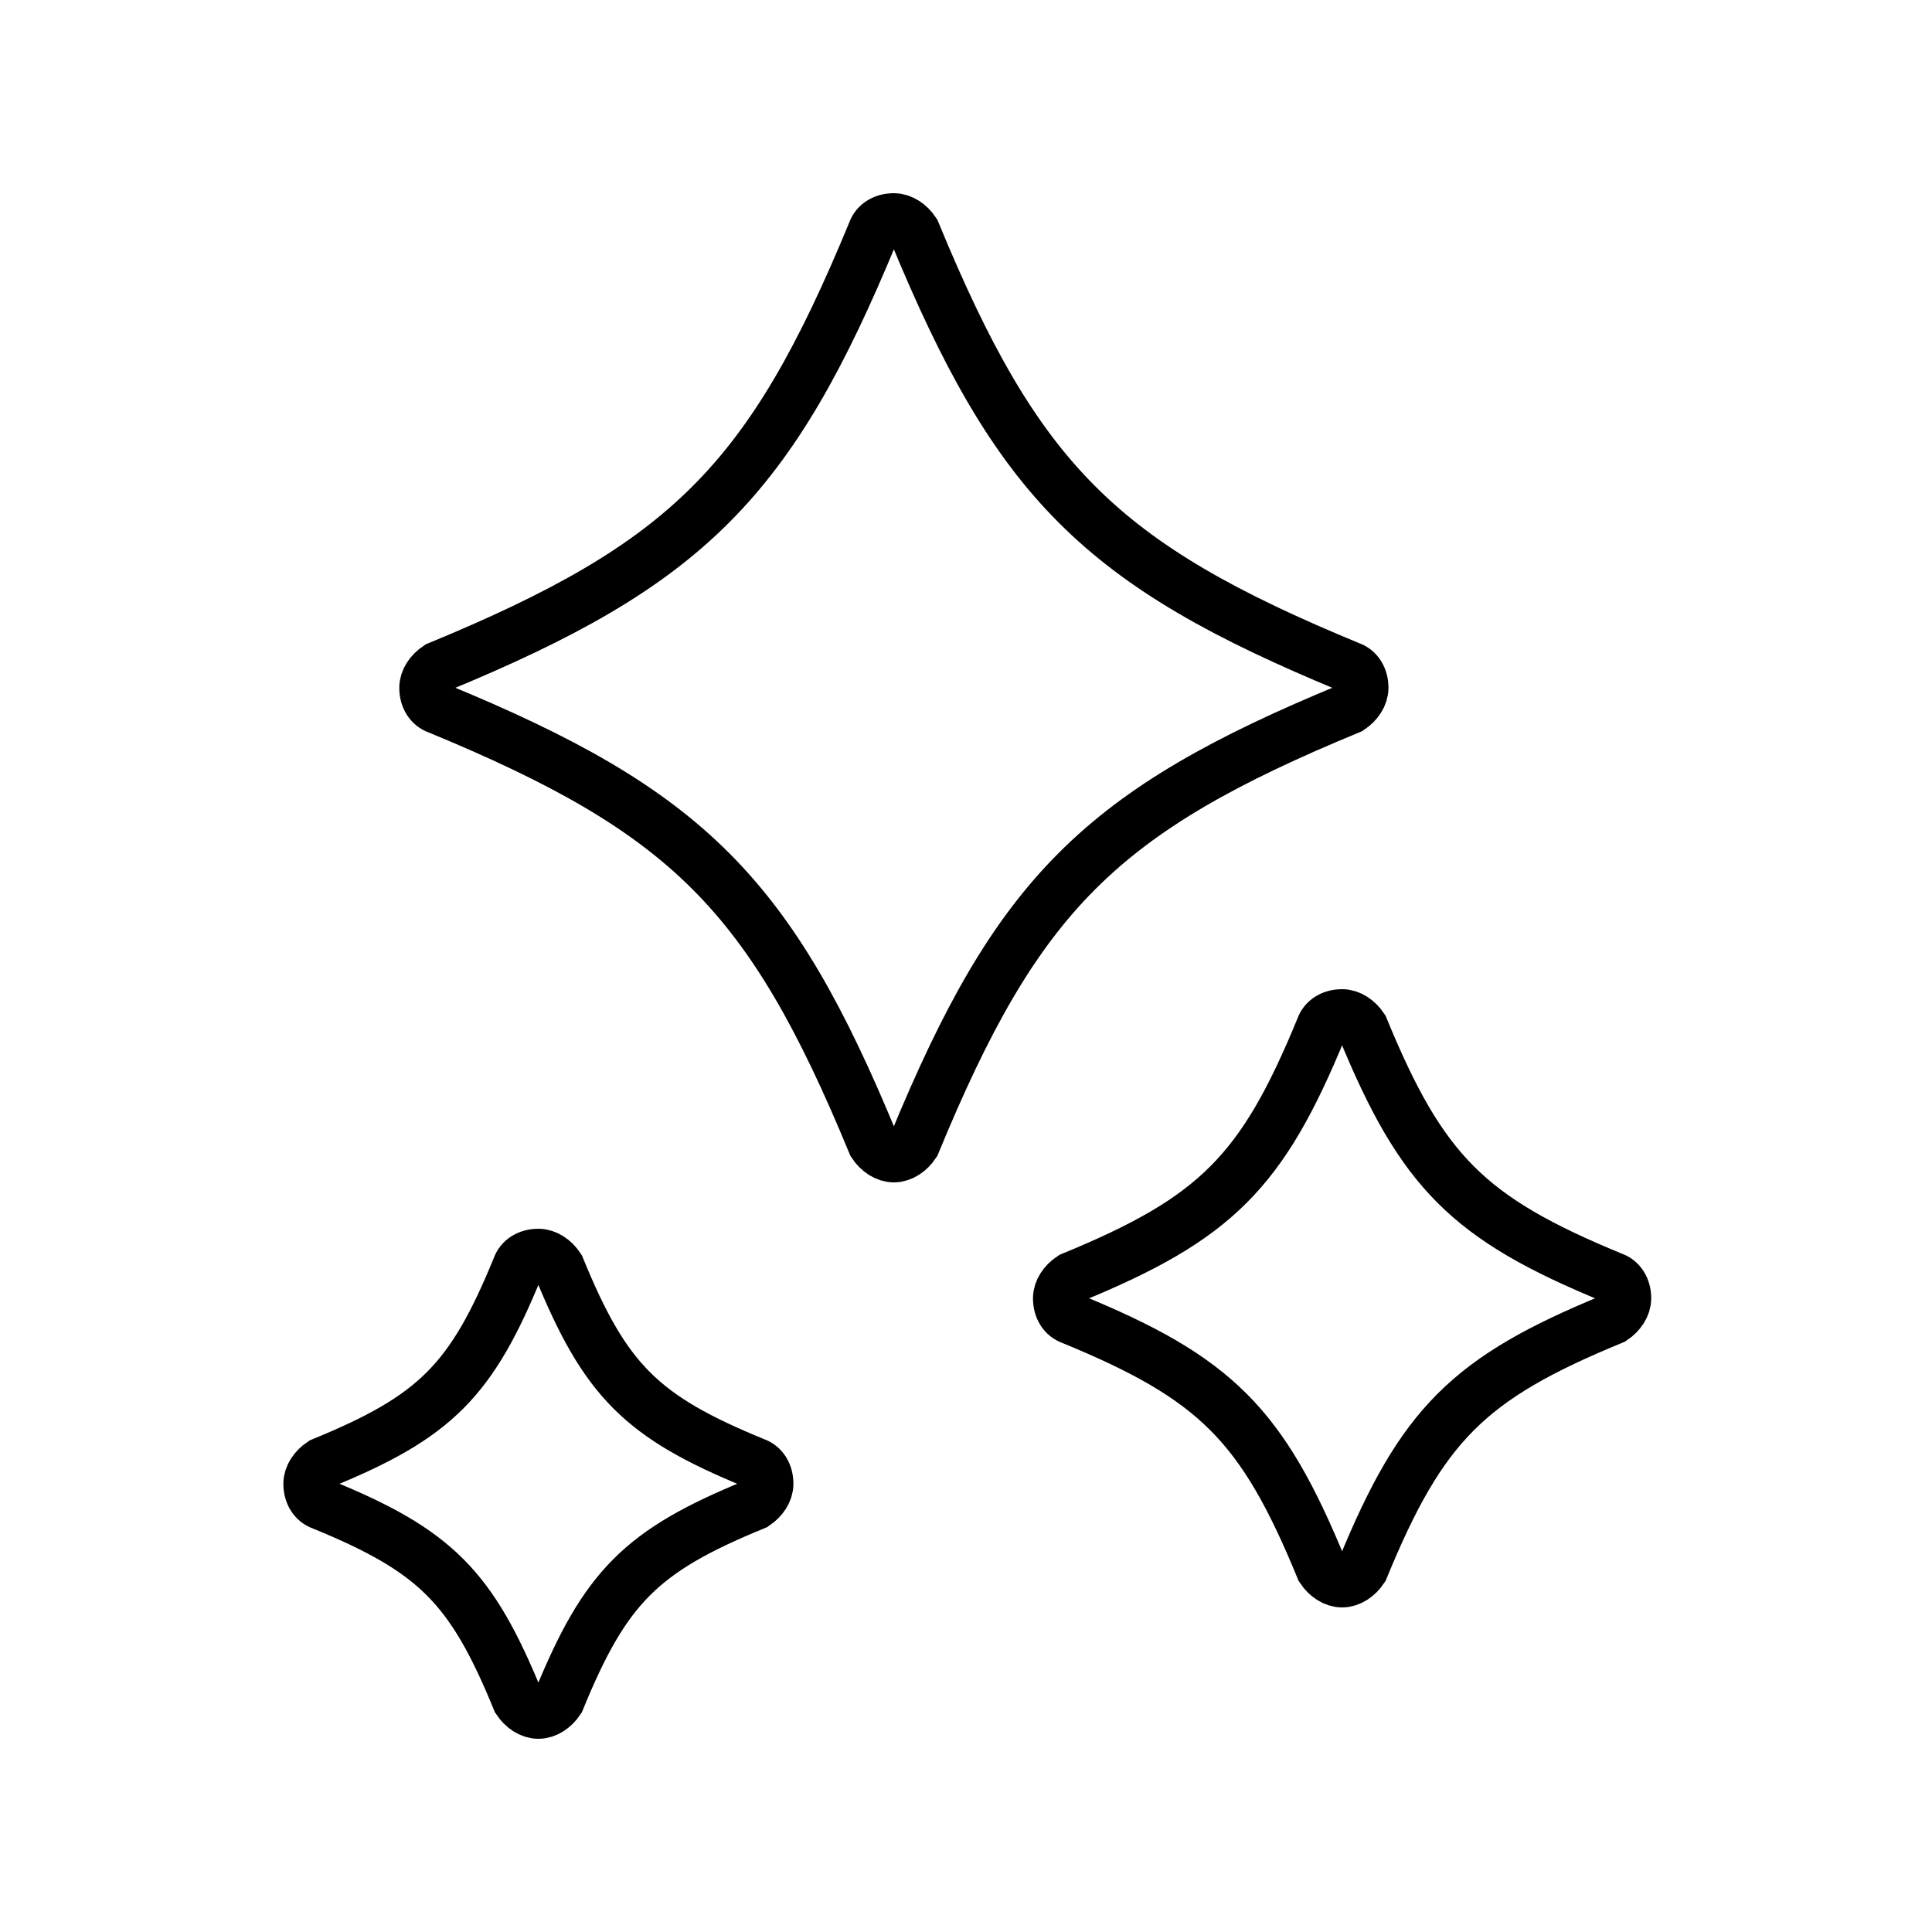
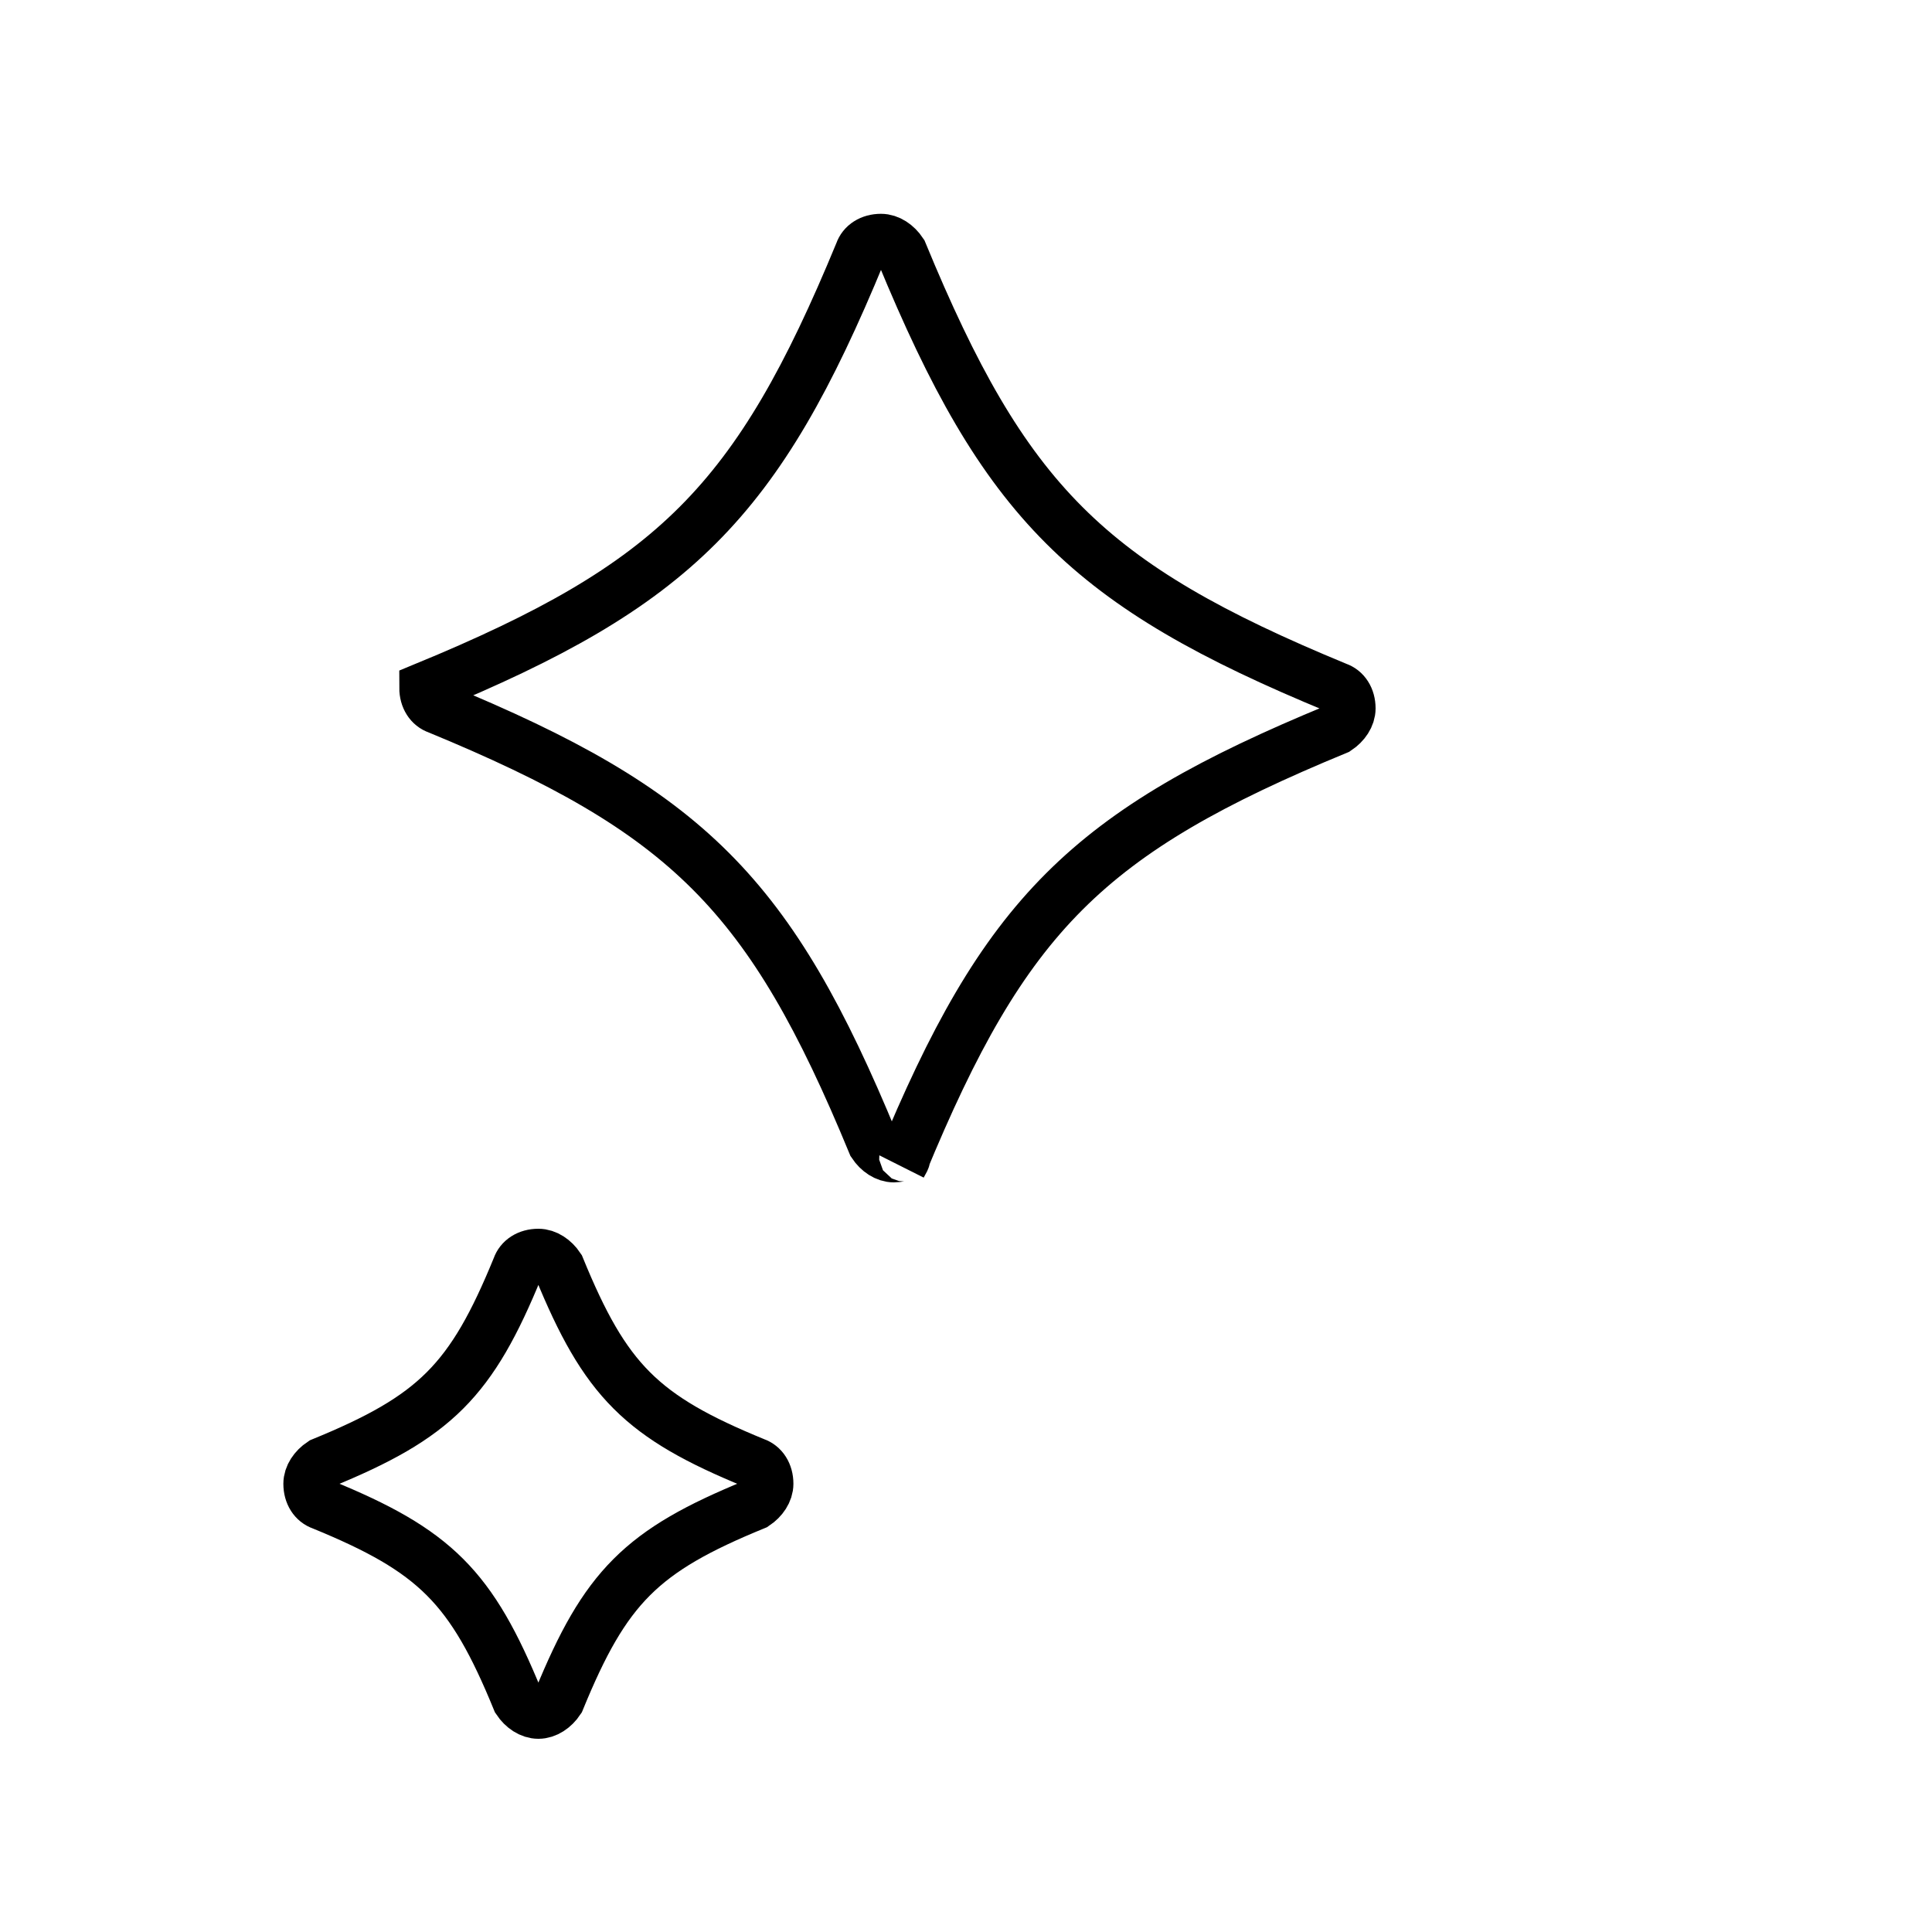
<svg xmlns="http://www.w3.org/2000/svg" version="1.1" id="レイヤー_1" x="0px" y="0px" viewBox="0 0 75 75" style="enable-background:new 0 0 75 75;" xml:space="preserve">
  <style type="text/css">
	.st0{fill:none;stroke:#000000;stroke-width:2;stroke-miterlimit:10;}
</style>
  <g>
-     <path class="st0" d="M34.7,44.9c-0.3,0-0.6-0.2-0.8-0.5c-4-9.7-7.2-12.9-16.9-16.9c-0.3-0.1-0.5-0.4-0.5-0.8c0-0.3,0.2-0.6,0.5-0.8   c9.7-4,12.9-7.2,16.9-16.9c0.1-0.3,0.4-0.5,0.8-0.5c0.3,0,0.6,0.2,0.8,0.5c4,9.7,7.2,12.9,16.9,16.9c0.3,0.1,0.5,0.4,0.5,0.8   c0,0.3-0.2,0.6-0.5,0.8c-9.7,4-12.9,7.2-16.9,16.9C35.3,44.7,35,44.9,34.7,44.9z" />
-     <path class="st0" d="M52.1,61.4c-0.3,0-0.6-0.2-0.8-0.5c-2.3-5.6-4.1-7.4-9.7-9.7c-0.3-0.1-0.5-0.4-0.5-0.8c0-0.3,0.2-0.6,0.5-0.8   c5.6-2.3,7.4-4.1,9.7-9.7c0.1-0.3,0.4-0.5,0.8-0.5c0.3,0,0.6,0.2,0.8,0.5c2.3,5.6,4.1,7.4,9.7,9.7c0.3,0.1,0.5,0.4,0.5,0.8   c0,0.3-0.2,0.6-0.5,0.8c-5.6,2.3-7.4,4.1-9.7,9.7C52.7,61.2,52.4,61.4,52.1,61.4z" />
+     <path class="st0" d="M34.7,44.9c-0.3,0-0.6-0.2-0.8-0.5c-4-9.7-7.2-12.9-16.9-16.9c-0.3-0.1-0.5-0.4-0.5-0.8c9.7-4,12.9-7.2,16.9-16.9c0.1-0.3,0.4-0.5,0.8-0.5c0.3,0,0.6,0.2,0.8,0.5c4,9.7,7.2,12.9,16.9,16.9c0.3,0.1,0.5,0.4,0.5,0.8   c0,0.3-0.2,0.6-0.5,0.8c-9.7,4-12.9,7.2-16.9,16.9C35.3,44.7,35,44.9,34.7,44.9z" />
    <path class="st0" d="M20.9,66.5c-0.3,0-0.6-0.2-0.8-0.5c-1.8-4.4-3.2-5.8-7.6-7.6c-0.3-0.1-0.5-0.4-0.5-0.8c0-0.3,0.2-0.6,0.5-0.8   c4.4-1.8,5.8-3.2,7.6-7.6c0.1-0.3,0.4-0.5,0.8-0.5c0.3,0,0.6,0.2,0.8,0.5c1.8,4.4,3.2,5.8,7.6,7.6c0.3,0.1,0.5,0.4,0.5,0.8   c0,0.3-0.2,0.6-0.5,0.8c-4.4,1.8-5.8,3.2-7.6,7.6C21.5,66.3,21.2,66.5,20.9,66.5z" />
  </g>
</svg>